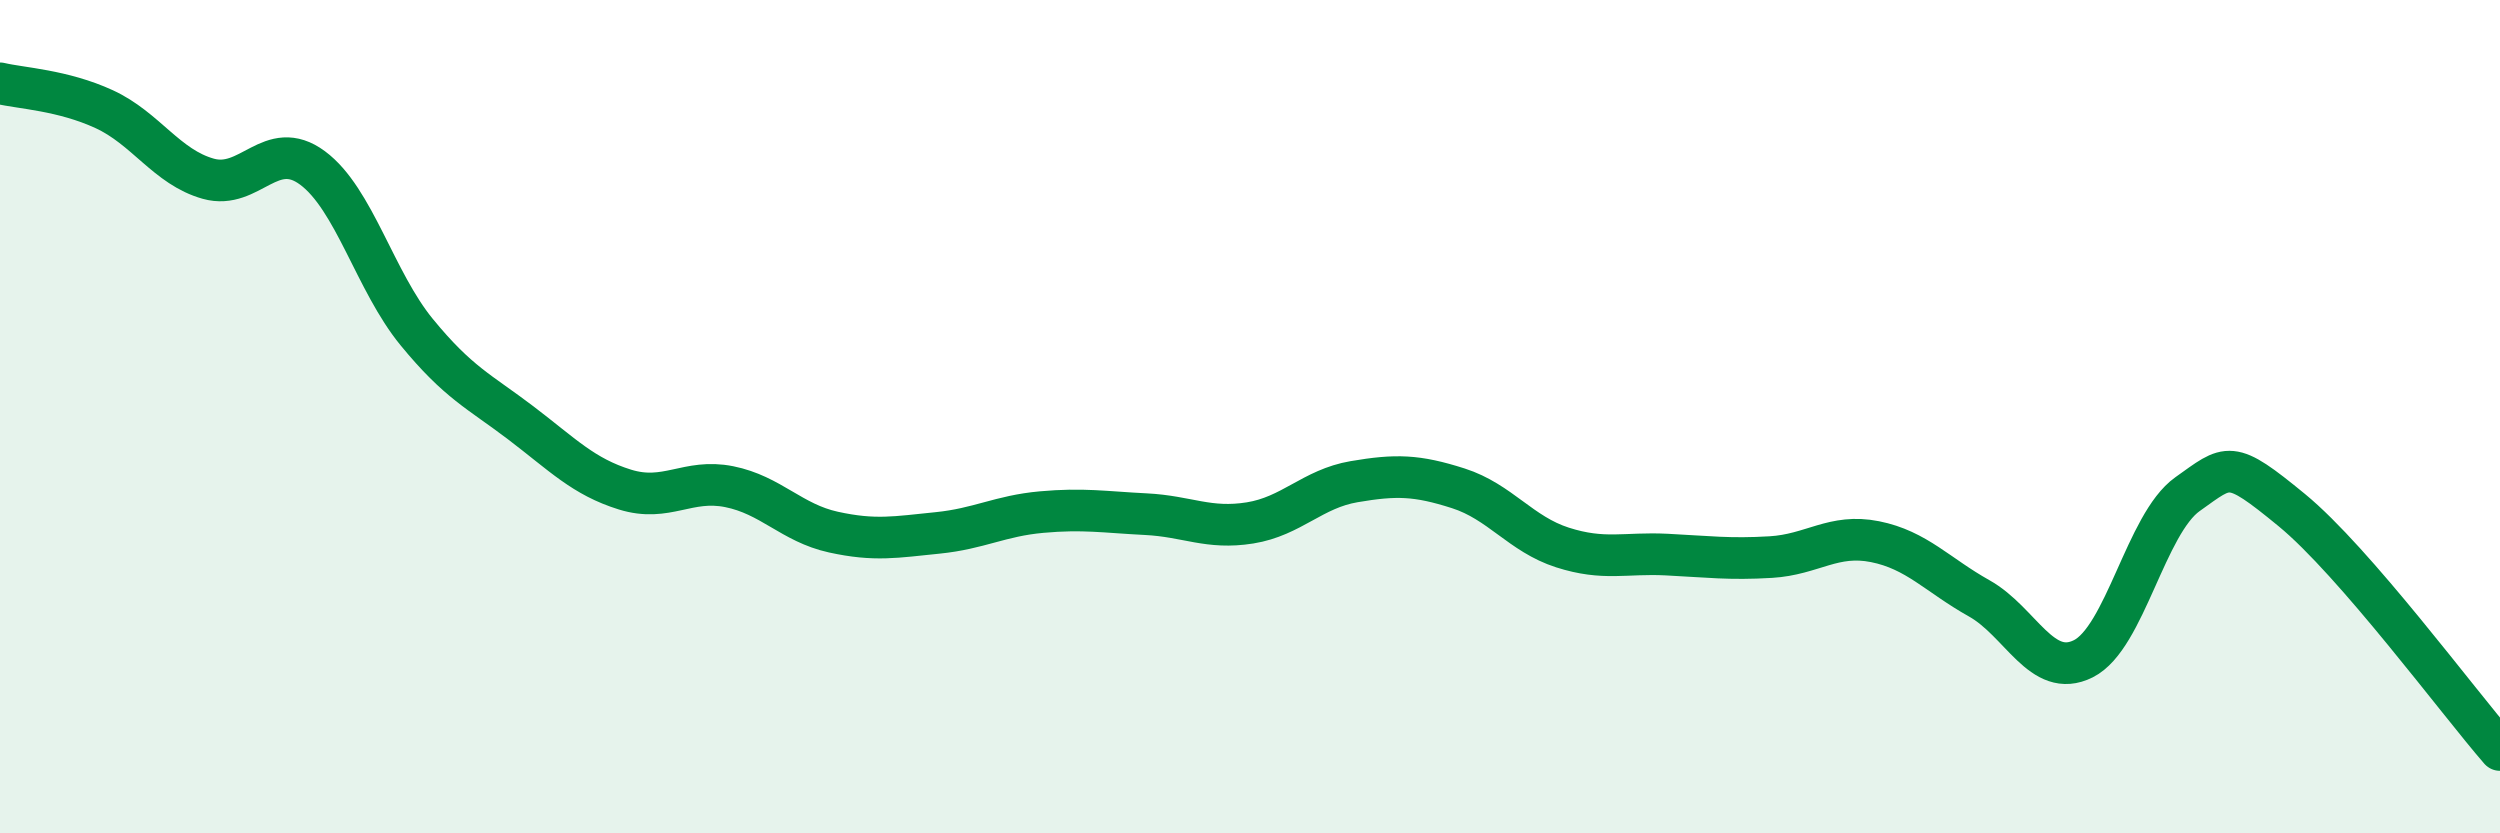
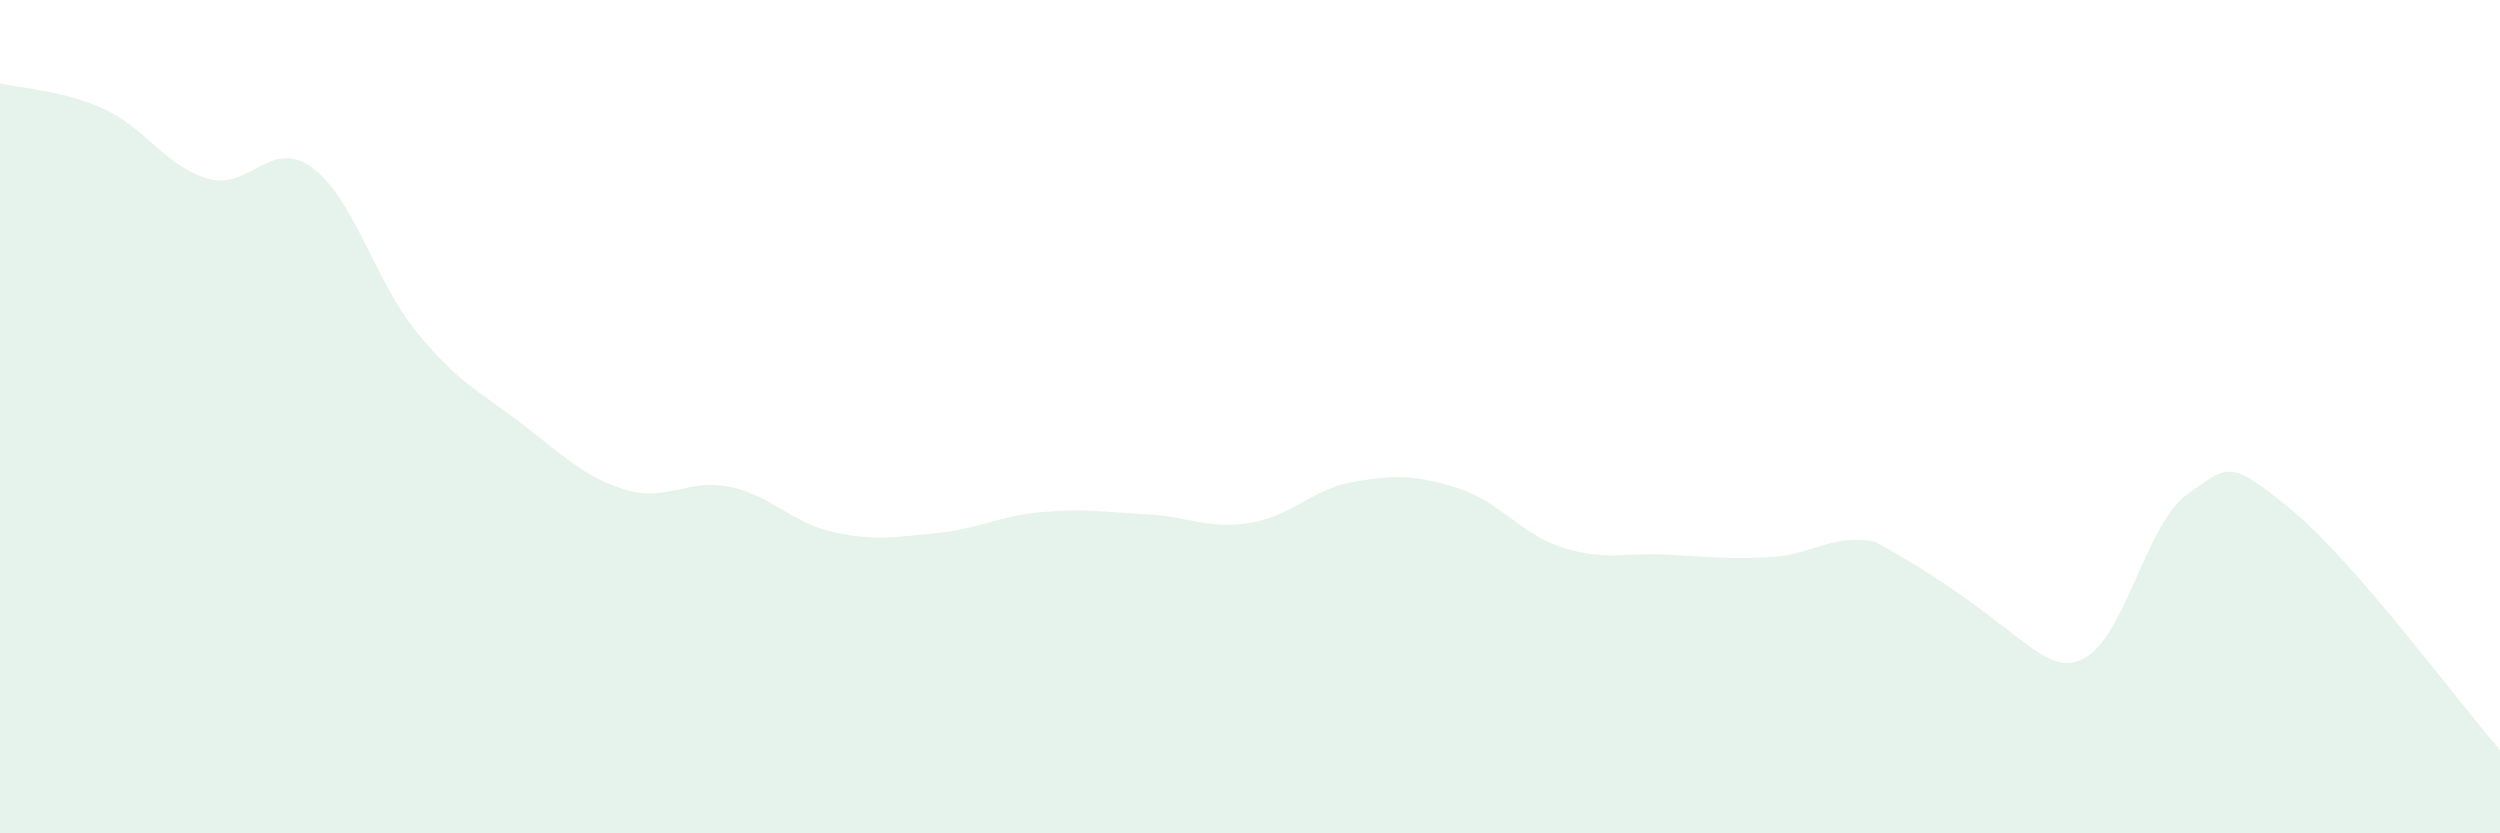
<svg xmlns="http://www.w3.org/2000/svg" width="60" height="20" viewBox="0 0 60 20">
-   <path d="M 0,2 C 0.5,2.12 1.5,2.16 2.5,2.62 C 3.5,3.08 4,4.01 5,4.29 C 6,4.57 6.5,3.29 7.5,4.03 C 8.5,4.77 9,6.75 10,7.97 C 11,9.19 11.5,9.39 12.5,10.15 C 13.5,10.91 14,11.44 15,11.75 C 16,12.06 16.5,11.48 17.5,11.68 C 18.5,11.88 19,12.55 20,12.77 C 21,12.99 21.5,12.89 22.5,12.79 C 23.5,12.69 24,12.38 25,12.29 C 26,12.2 26.5,12.29 27.5,12.34 C 28.5,12.39 29,12.71 30,12.55 C 31,12.39 31.5,11.73 32.5,11.56 C 33.5,11.39 34,11.4 35,11.72 C 36,12.04 36.5,12.82 37.5,13.14 C 38.5,13.46 39,13.26 40,13.31 C 41,13.36 41.5,13.43 42.5,13.37 C 43.5,13.31 44,12.8 45,13 C 46,13.2 46.5,13.8 47.5,14.36 C 48.5,14.92 49,16.31 50,15.81 C 51,15.31 51.5,12.57 52.5,11.86 C 53.5,11.15 53.5,11.01 55,12.24 C 56.5,13.47 59,16.85 60,18L60 20L0 20Z" fill="#008740" opacity="0.1" stroke-linecap="round" stroke-linejoin="round" />
-   <path d="M 0,2 C 0.5,2.12 1.5,2.16 2.5,2.62 C 3.5,3.08 4,4.01 5,4.29 C 6,4.57 6.5,3.29 7.5,4.03 C 8.5,4.77 9,6.75 10,7.97 C 11,9.19 11.5,9.39 12.5,10.15 C 13.5,10.91 14,11.44 15,11.75 C 16,12.06 16.5,11.48 17.5,11.68 C 18.5,11.88 19,12.55 20,12.77 C 21,12.99 21.5,12.89 22.5,12.79 C 23.5,12.69 24,12.38 25,12.29 C 26,12.2 26.5,12.29 27.5,12.34 C 28.5,12.39 29,12.71 30,12.55 C 31,12.39 31.5,11.73 32.5,11.56 C 33.5,11.39 34,11.4 35,11.72 C 36,12.04 36.5,12.82 37.5,13.14 C 38.5,13.46 39,13.26 40,13.31 C 41,13.36 41.5,13.43 42.5,13.37 C 43.5,13.31 44,12.8 45,13 C 46,13.2 46.5,13.8 47.5,14.36 C 48.5,14.92 49,16.31 50,15.81 C 51,15.31 51.5,12.57 52.5,11.86 C 53.5,11.15 53.5,11.01 55,12.24 C 56.5,13.47 59,16.85 60,18" stroke="#008740" stroke-width="1" fill="none" stroke-linecap="round" stroke-linejoin="round" />
+   <path d="M 0,2 C 0.5,2.12 1.5,2.16 2.5,2.62 C 3.5,3.08 4,4.01 5,4.29 C 6,4.57 6.5,3.29 7.5,4.03 C 8.5,4.77 9,6.75 10,7.97 C 11,9.19 11.5,9.39 12.5,10.15 C 13.5,10.91 14,11.44 15,11.75 C 16,12.06 16.5,11.48 17.5,11.68 C 18.5,11.88 19,12.55 20,12.77 C 21,12.99 21.5,12.89 22.5,12.79 C 23.5,12.69 24,12.38 25,12.29 C 26,12.2 26.5,12.29 27.5,12.34 C 28.5,12.39 29,12.71 30,12.55 C 31,12.39 31.5,11.73 32.5,11.56 C 33.5,11.39 34,11.4 35,11.72 C 36,12.04 36.5,12.82 37.5,13.14 C 38.5,13.46 39,13.26 40,13.31 C 41,13.36 41.5,13.43 42.5,13.37 C 43.5,13.31 44,12.8 45,13 C 48.5,14.92 49,16.31 50,15.81 C 51,15.31 51.5,12.57 52.5,11.86 C 53.5,11.15 53.5,11.01 55,12.24 C 56.5,13.47 59,16.85 60,18L60 20L0 20Z" fill="#008740" opacity="0.1" stroke-linecap="round" stroke-linejoin="round" />
</svg>